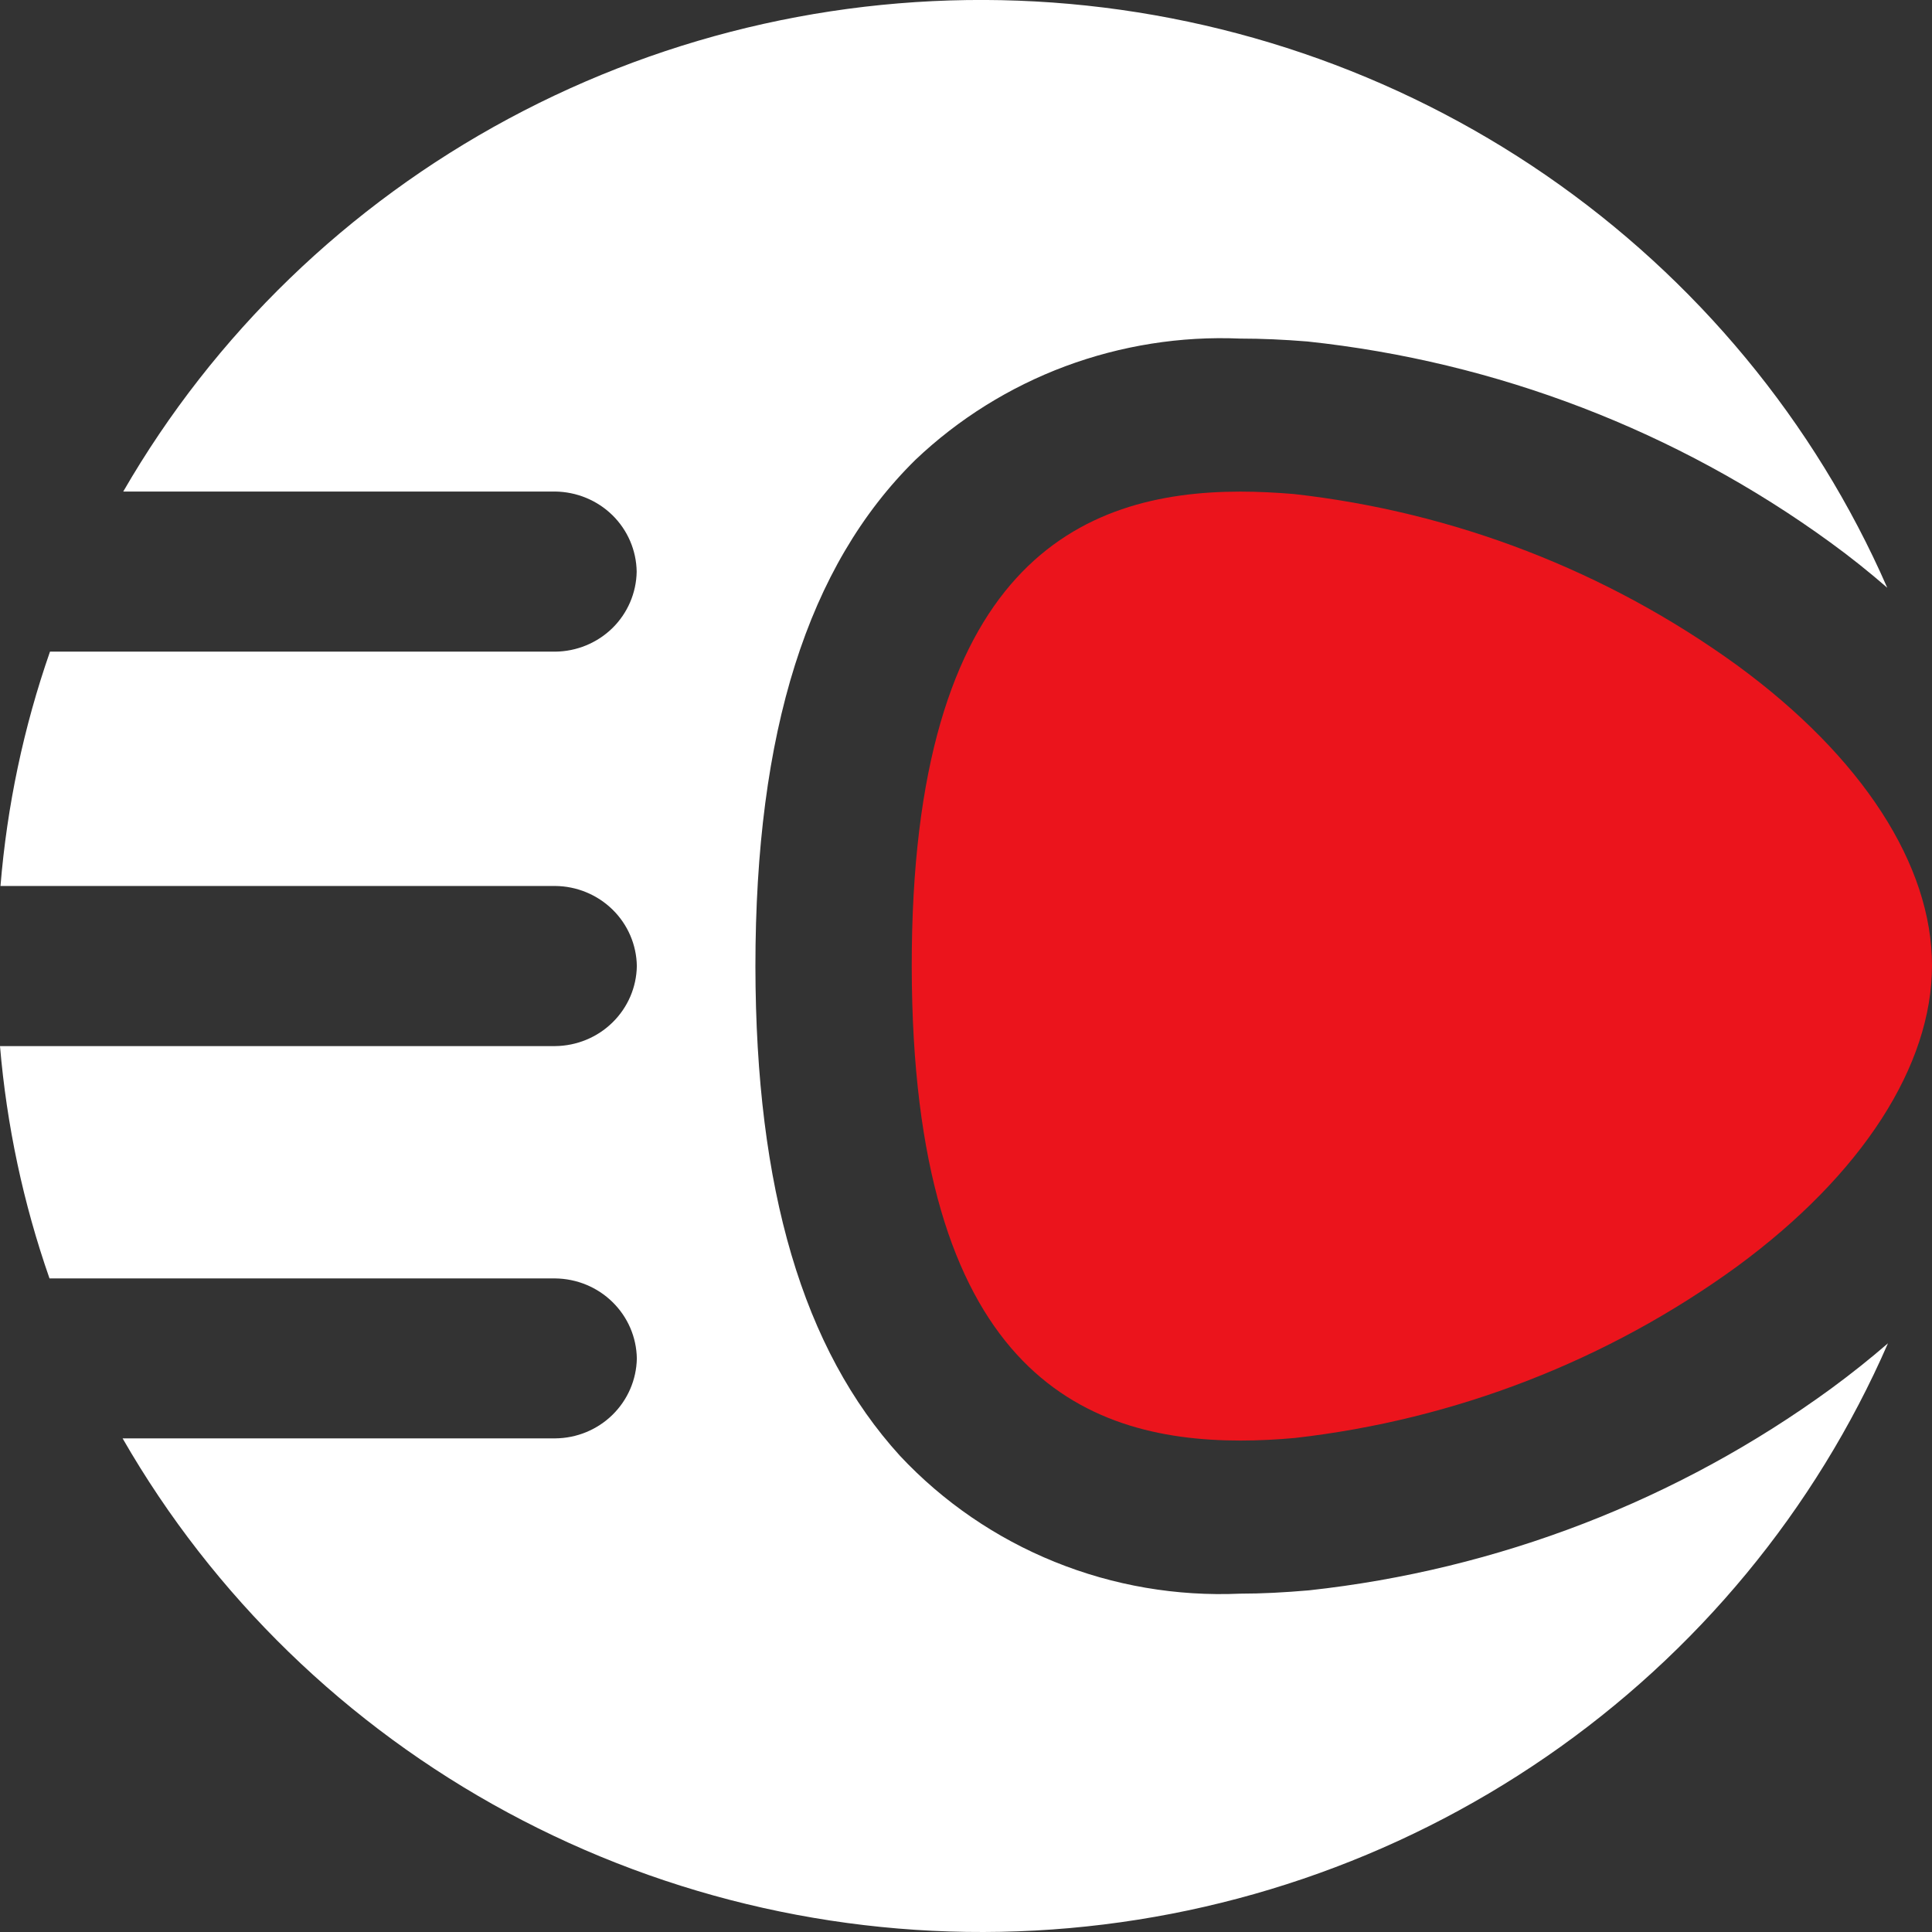
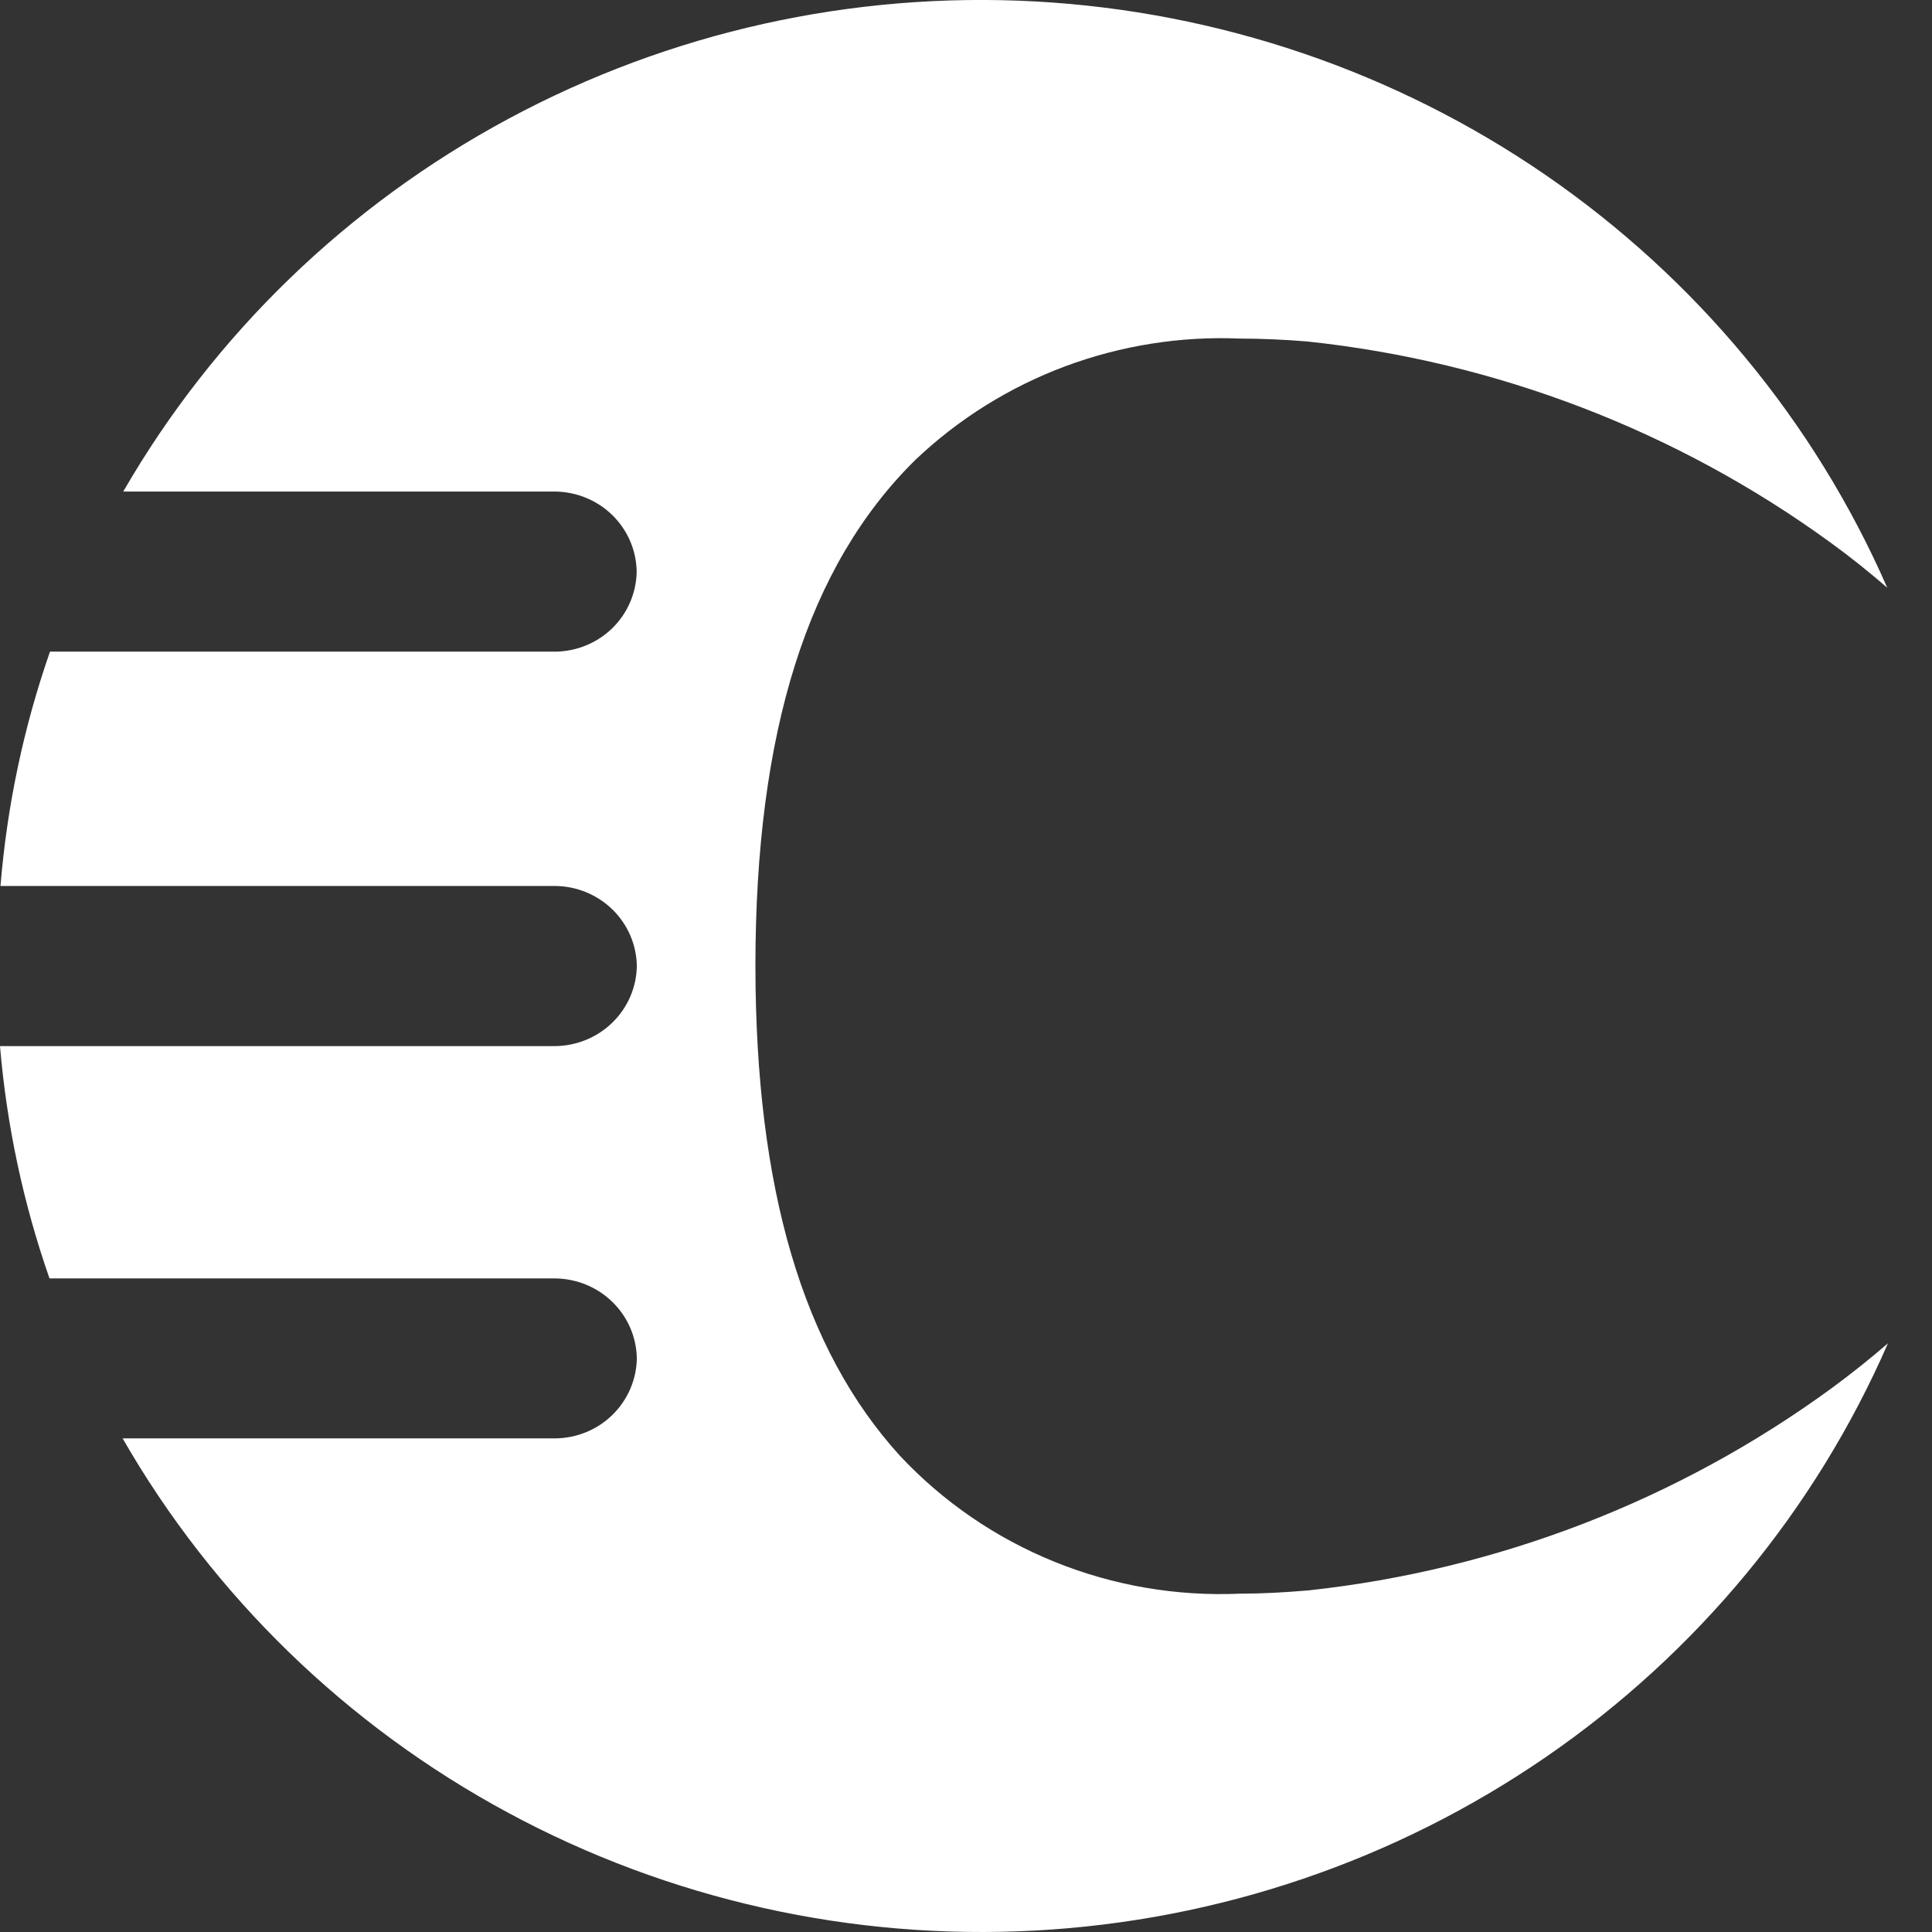
<svg xmlns="http://www.w3.org/2000/svg" width="24" height="24" viewBox="0 0 24 24" fill="none">
  <rect x="0" y="0" width="24" height="24" fill="#333333" stroke="none" />
  <path d="M22.746 17.25C20.846 18.636 18.607 19.501 16.258 19.756C15.956 19.782 15.677 19.797 15.406 19.797C14.618 19.832 13.832 19.698 13.102 19.402C12.372 19.107 11.716 18.657 11.181 18.086C9.974 16.761 9.388 14.773 9.384 12.007C9.384 9.089 10.032 7.03 11.373 5.711C11.907 5.204 12.54 4.809 13.233 4.55C13.927 4.292 14.666 4.174 15.406 4.206C15.673 4.206 15.946 4.218 16.241 4.242C18.591 4.492 20.832 5.353 22.734 6.736C22.985 6.918 23.221 7.107 23.444 7.301C22.541 5.237 21.072 3.463 19.203 2.176C17.334 0.89 15.138 0.143 12.862 0.018C10.586 -0.106 8.321 0.398 6.319 1.474C4.318 2.549 2.659 4.153 1.531 6.106H6.895C7.162 6.109 7.418 6.214 7.608 6.4C7.797 6.586 7.905 6.837 7.909 7.101V7.101C7.905 7.364 7.797 7.616 7.608 7.802C7.418 7.988 7.162 8.093 6.895 8.095H0.621C0.293 9.036 0.087 10.014 0.006 11.006H6.897C7.164 11.008 7.42 11.114 7.609 11.299C7.799 11.485 7.907 11.737 7.911 12C7.907 12.264 7.799 12.515 7.609 12.701C7.42 12.887 7.164 12.992 6.897 12.995H0C0.083 13.979 0.289 14.948 0.615 15.881H6.897C7.164 15.884 7.42 15.989 7.609 16.175C7.799 16.361 7.907 16.612 7.911 16.876V16.876C7.906 17.139 7.798 17.39 7.608 17.576C7.419 17.761 7.164 17.866 6.897 17.868H1.523C2.649 19.827 4.306 21.437 6.309 22.517C8.312 23.598 10.58 24.105 12.86 23.982C15.139 23.859 17.338 23.111 19.21 21.822C21.081 20.534 22.551 18.755 23.453 16.687V16.687C23.231 16.879 22.995 17.067 22.746 17.25Z" fill="white" />
-   <path d="M21.577 8.263C19.962 7.093 18.064 6.36 16.073 6.137C15.856 6.119 15.634 6.107 15.409 6.107C13.431 6.107 11.32 7.011 11.326 12.007C11.332 17.003 13.437 17.895 15.409 17.895C15.638 17.895 15.865 17.883 16.085 17.863C18.075 17.637 19.971 16.902 21.583 15.729C23.132 14.59 24 13.239 24 11.993C24 10.747 23.137 9.404 21.577 8.263Z" fill="#EB141C" />
</svg>